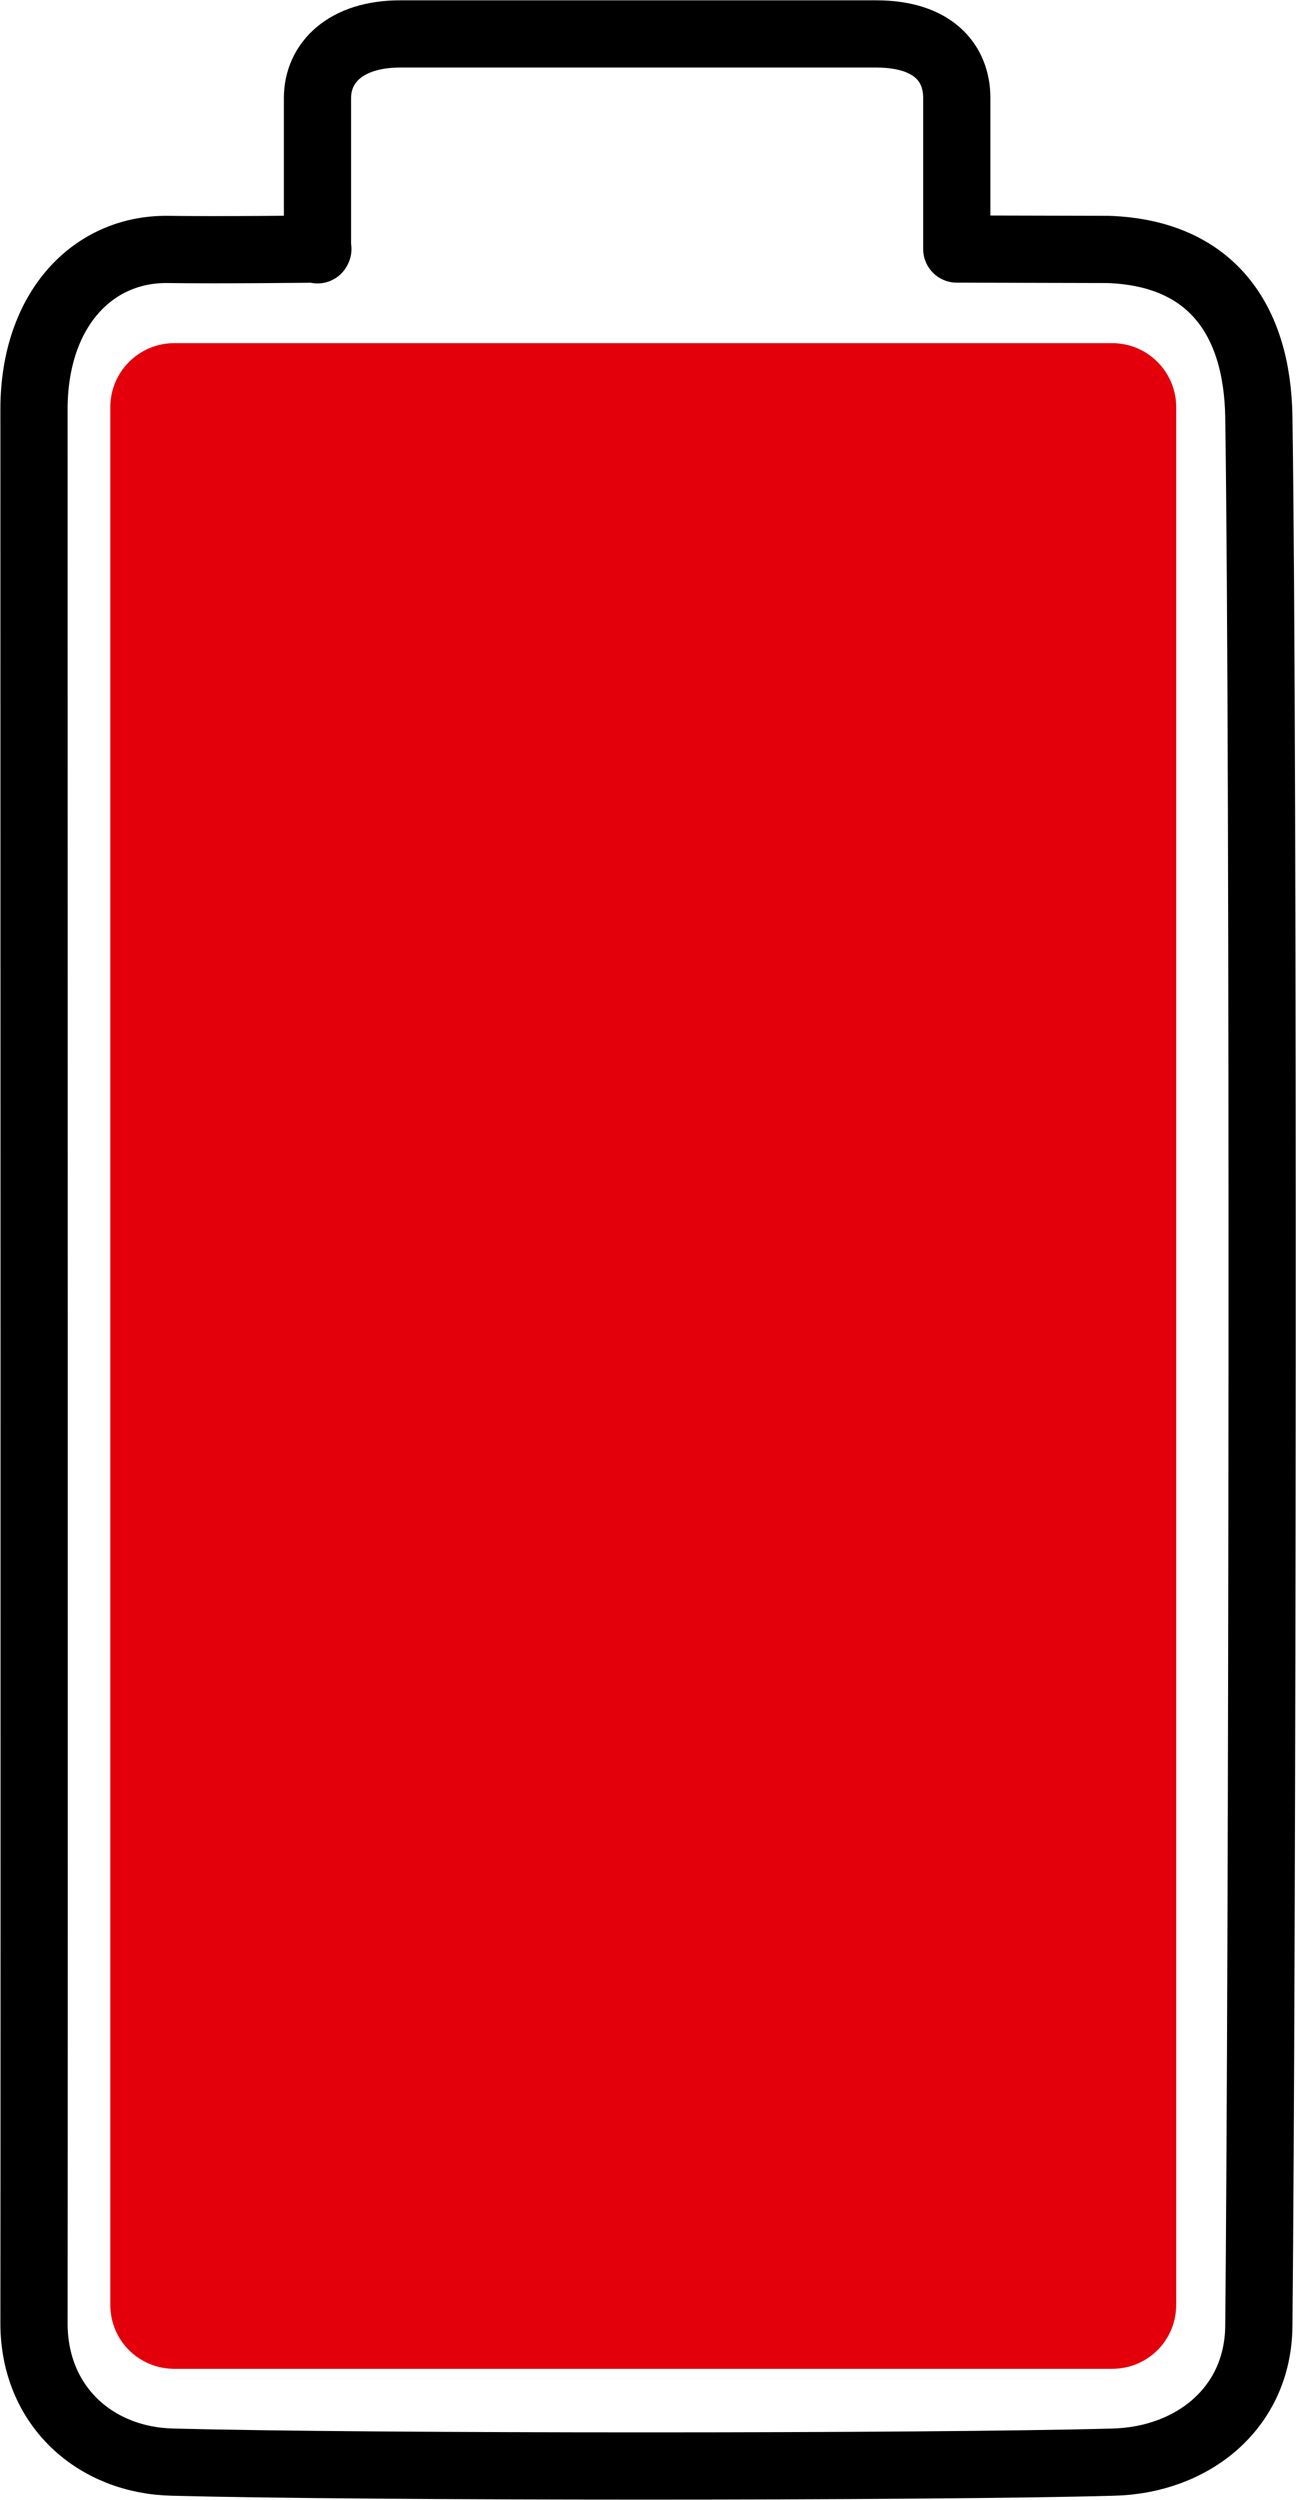
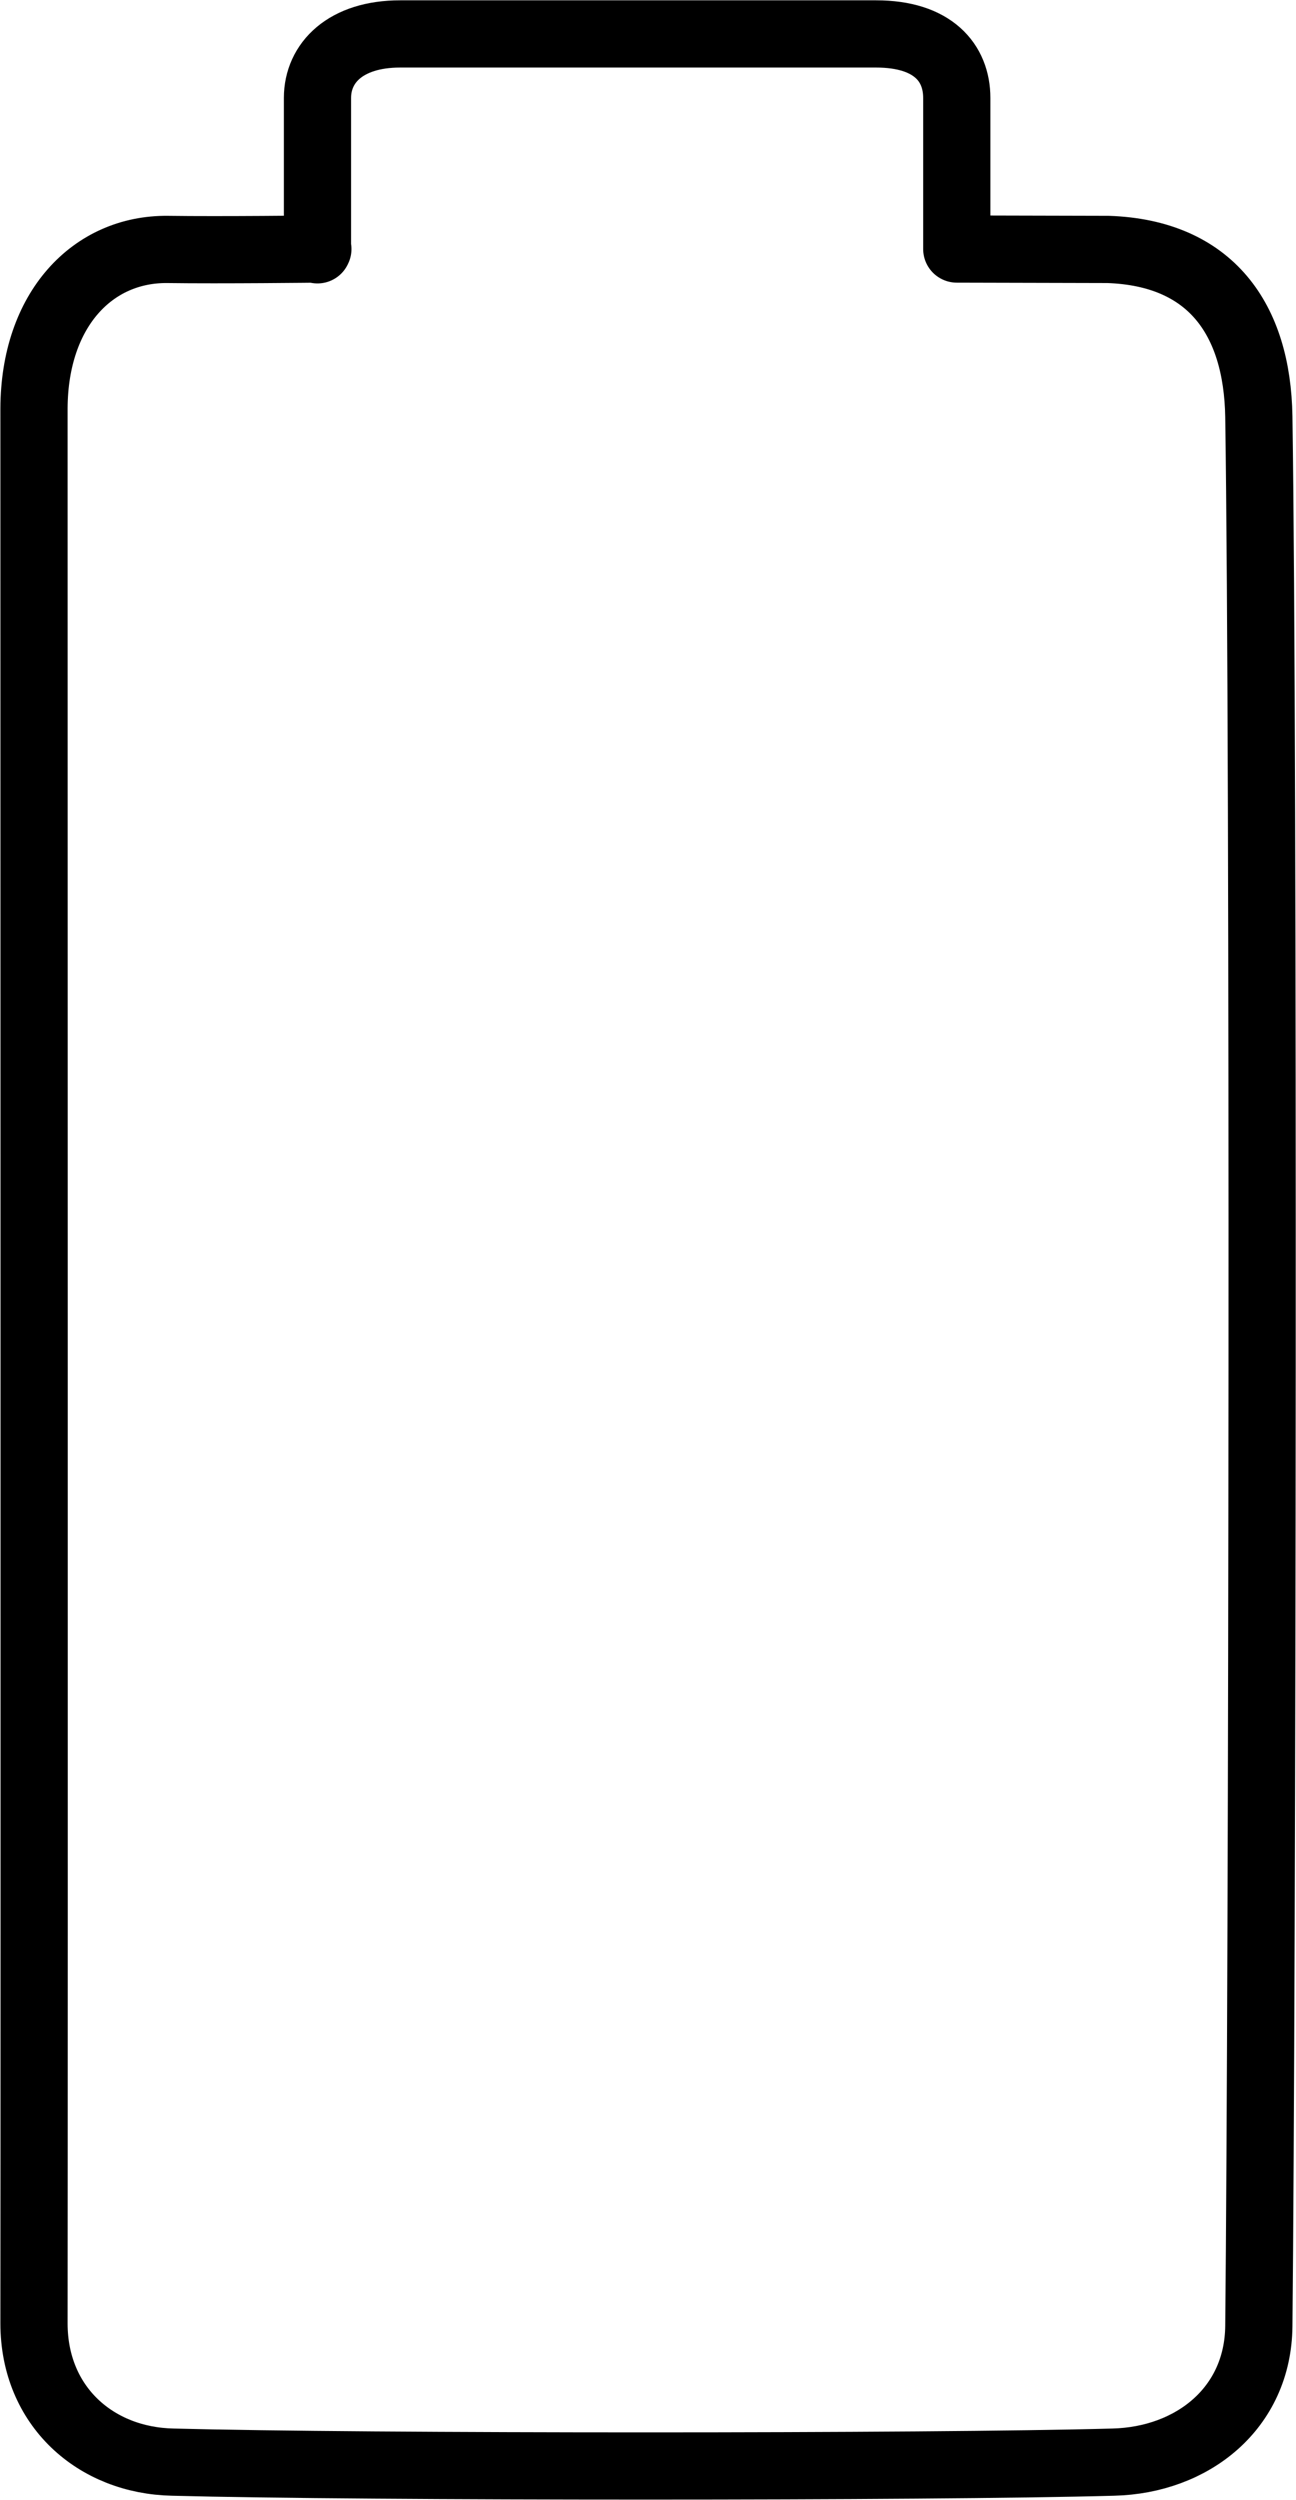
<svg xmlns="http://www.w3.org/2000/svg" xml:space="preserve" width="2.037mm" height="3.929mm" version="1.1" style="shape-rendering:geometricPrecision; text-rendering:geometricPrecision; image-rendering:optimizeQuality; fill-rule:evenodd; clip-rule:evenodd" viewBox="0 0 32.78 63.21">
  <defs>
    <style type="text/css">
   
    .str0 {stroke:black;stroke-width:1.7;stroke-linecap:round;stroke-linejoin:round;stroke-miterlimit:10}
    .fil0 {fill:none;fill-rule:nonzero}
    .fil1 {fill:#E3000B}
   
  </style>
  </defs>
  <g id="Слой_x0020_1">
    <path class="fil0 str0" d="M8.03 6.31l0 -3.84c0,-0.89 0.71,-1.62 2.09,-1.62l12.04 0c1.44,0 2.04,0.73 2.04,1.62l0 3.82 3.83 0.01c2.59,0.09 3.77,1.76 3.81,4.23 0.13,8.76 0.09,39.32 0,48.29 -0.02,2.08 -1.68,3.39 -3.68,3.44 -4.66,0.13 -18.96,0.13 -23.79,0 -1.95,-0.04 -3.51,-1.41 -3.51,-3.51 0.01,-8.8 -0,-39.57 0,-48.43 0.01,-2.51 1.49,-4.04 3.38,-4.02 1.35,0.02 3.8,-0.01 3.8,-0.01z" />
-     <path class="fil1" d="M2.79 10.29c0,-0.89 0.72,-1.62 1.62,-1.62l23.72 0c0.9,0 1.62,0.73 1.62,1.62l0 47.99c0,0.9 -0.72,1.62 -1.62,1.62l-23.72 0c-0.9,0 -1.62,-0.72 -1.62,-1.62l0 -47.99z" />
  </g>
</svg>